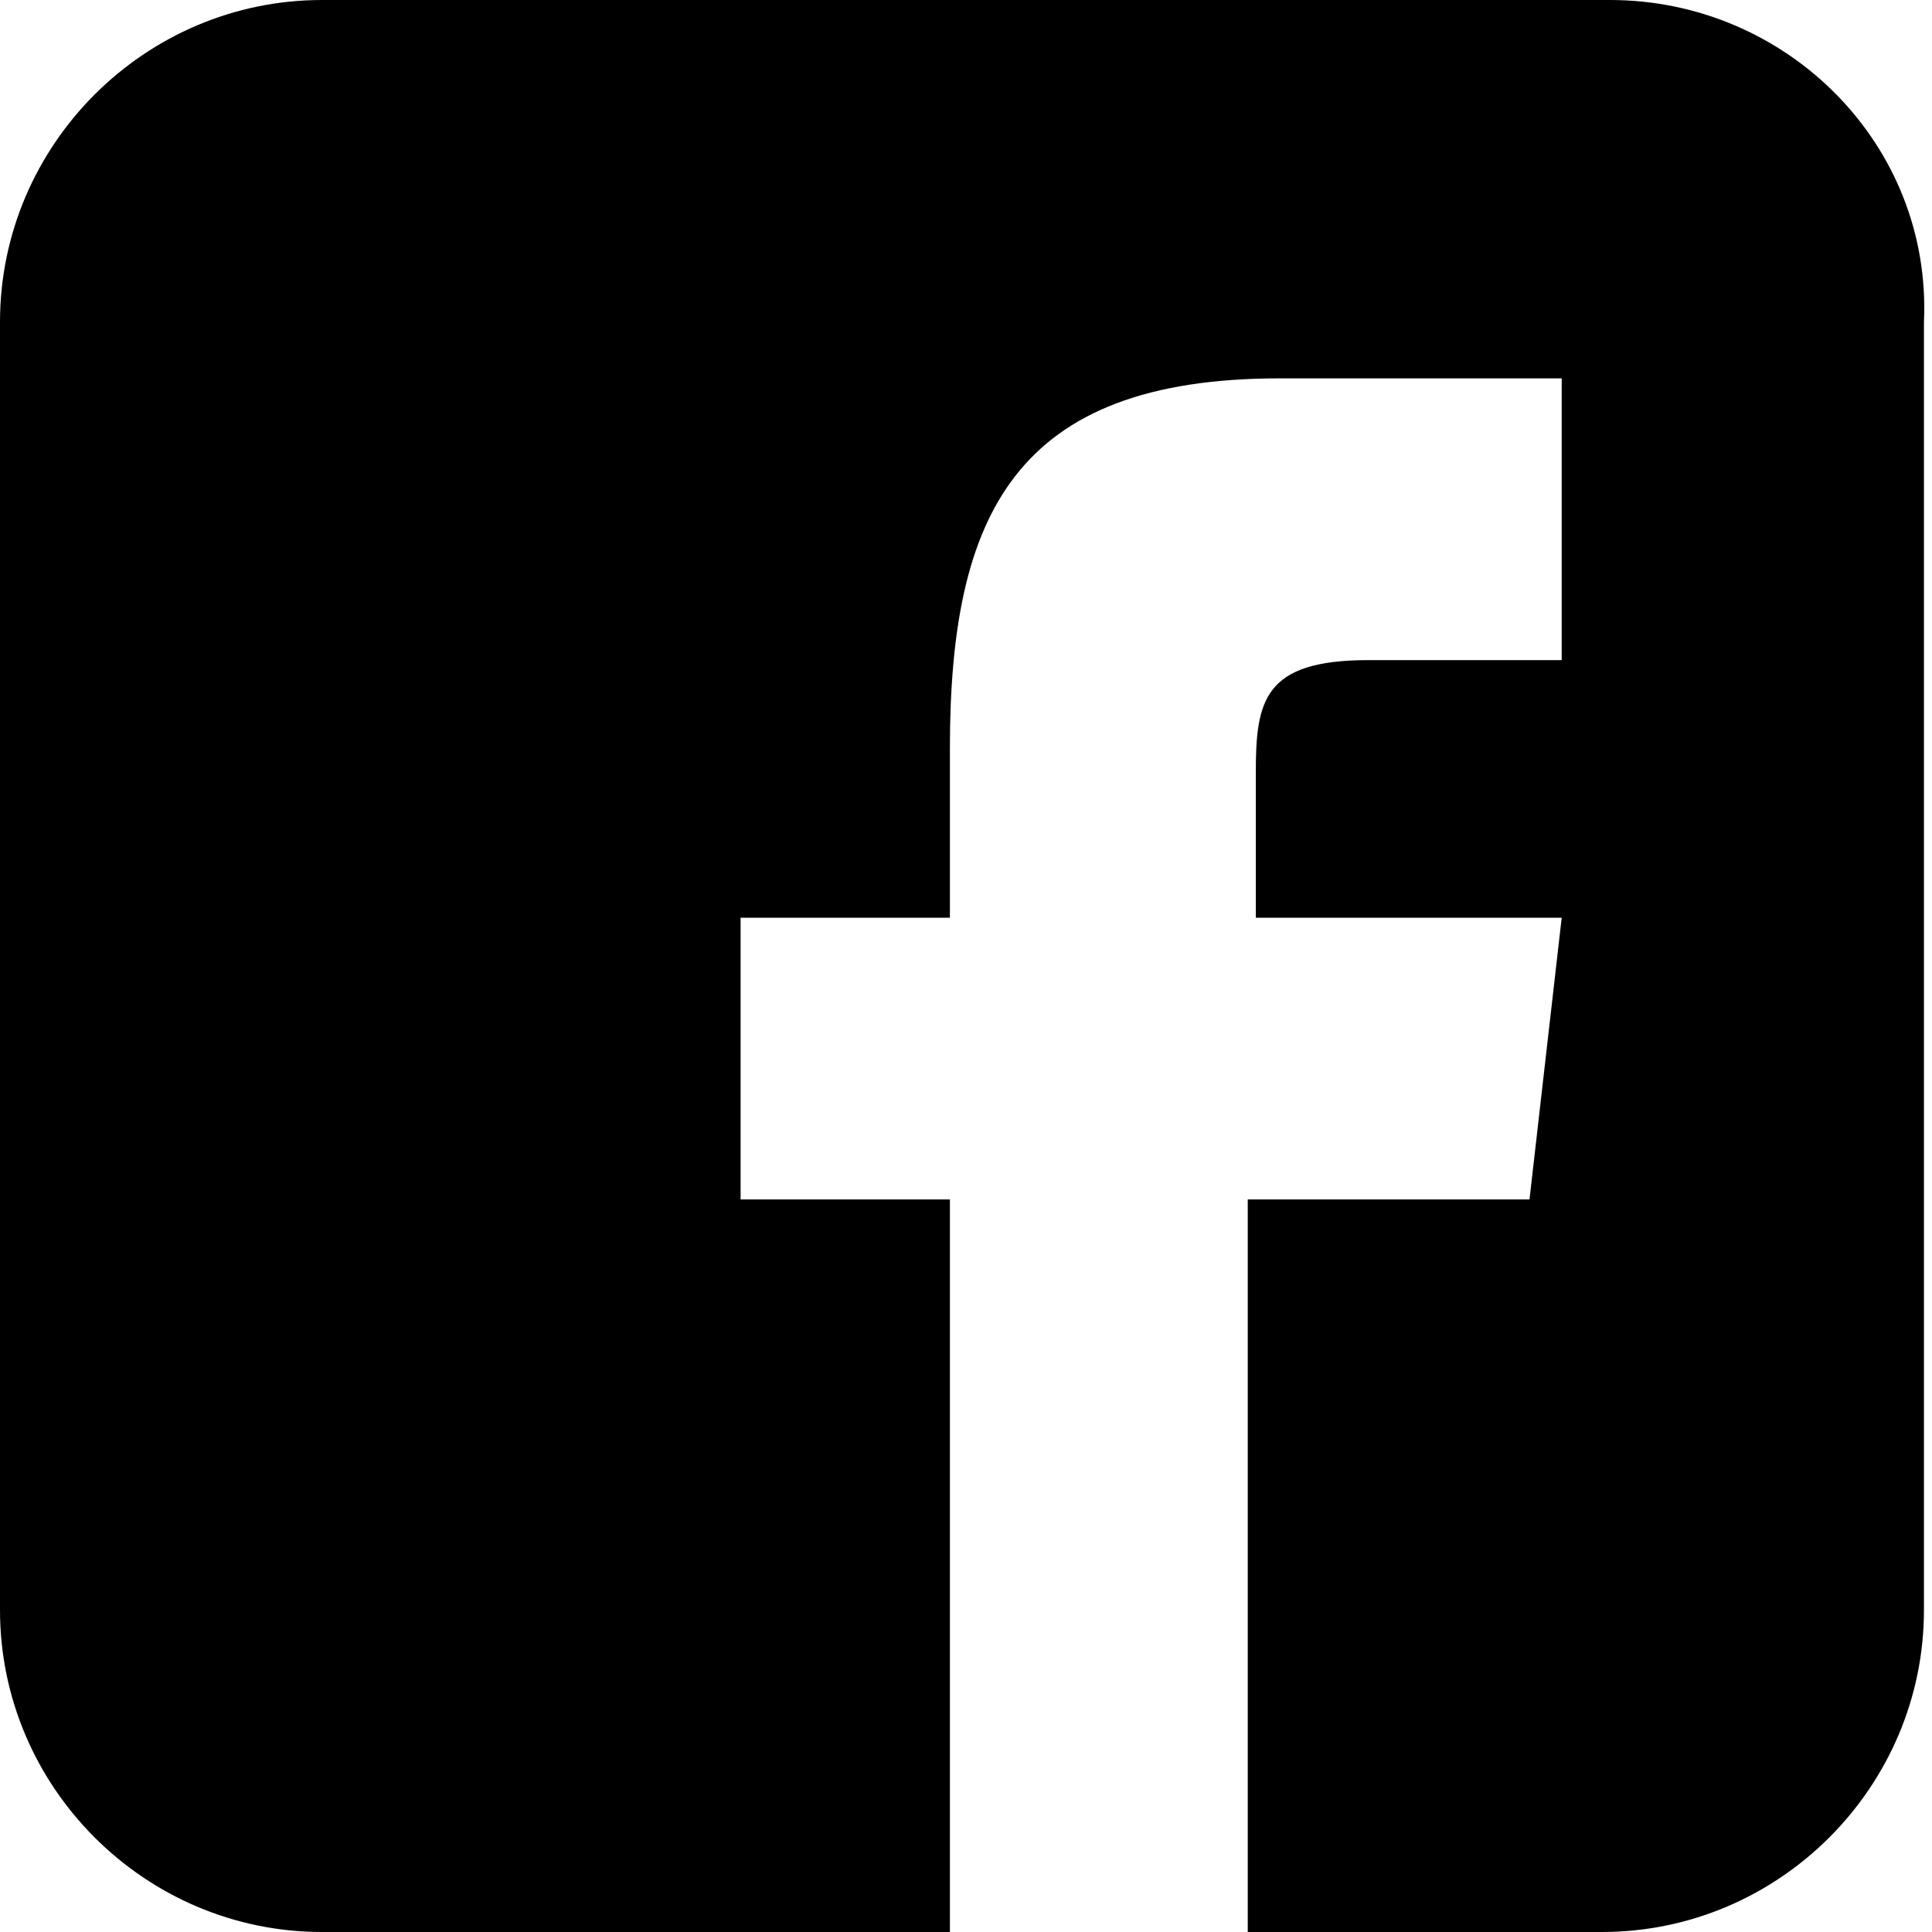
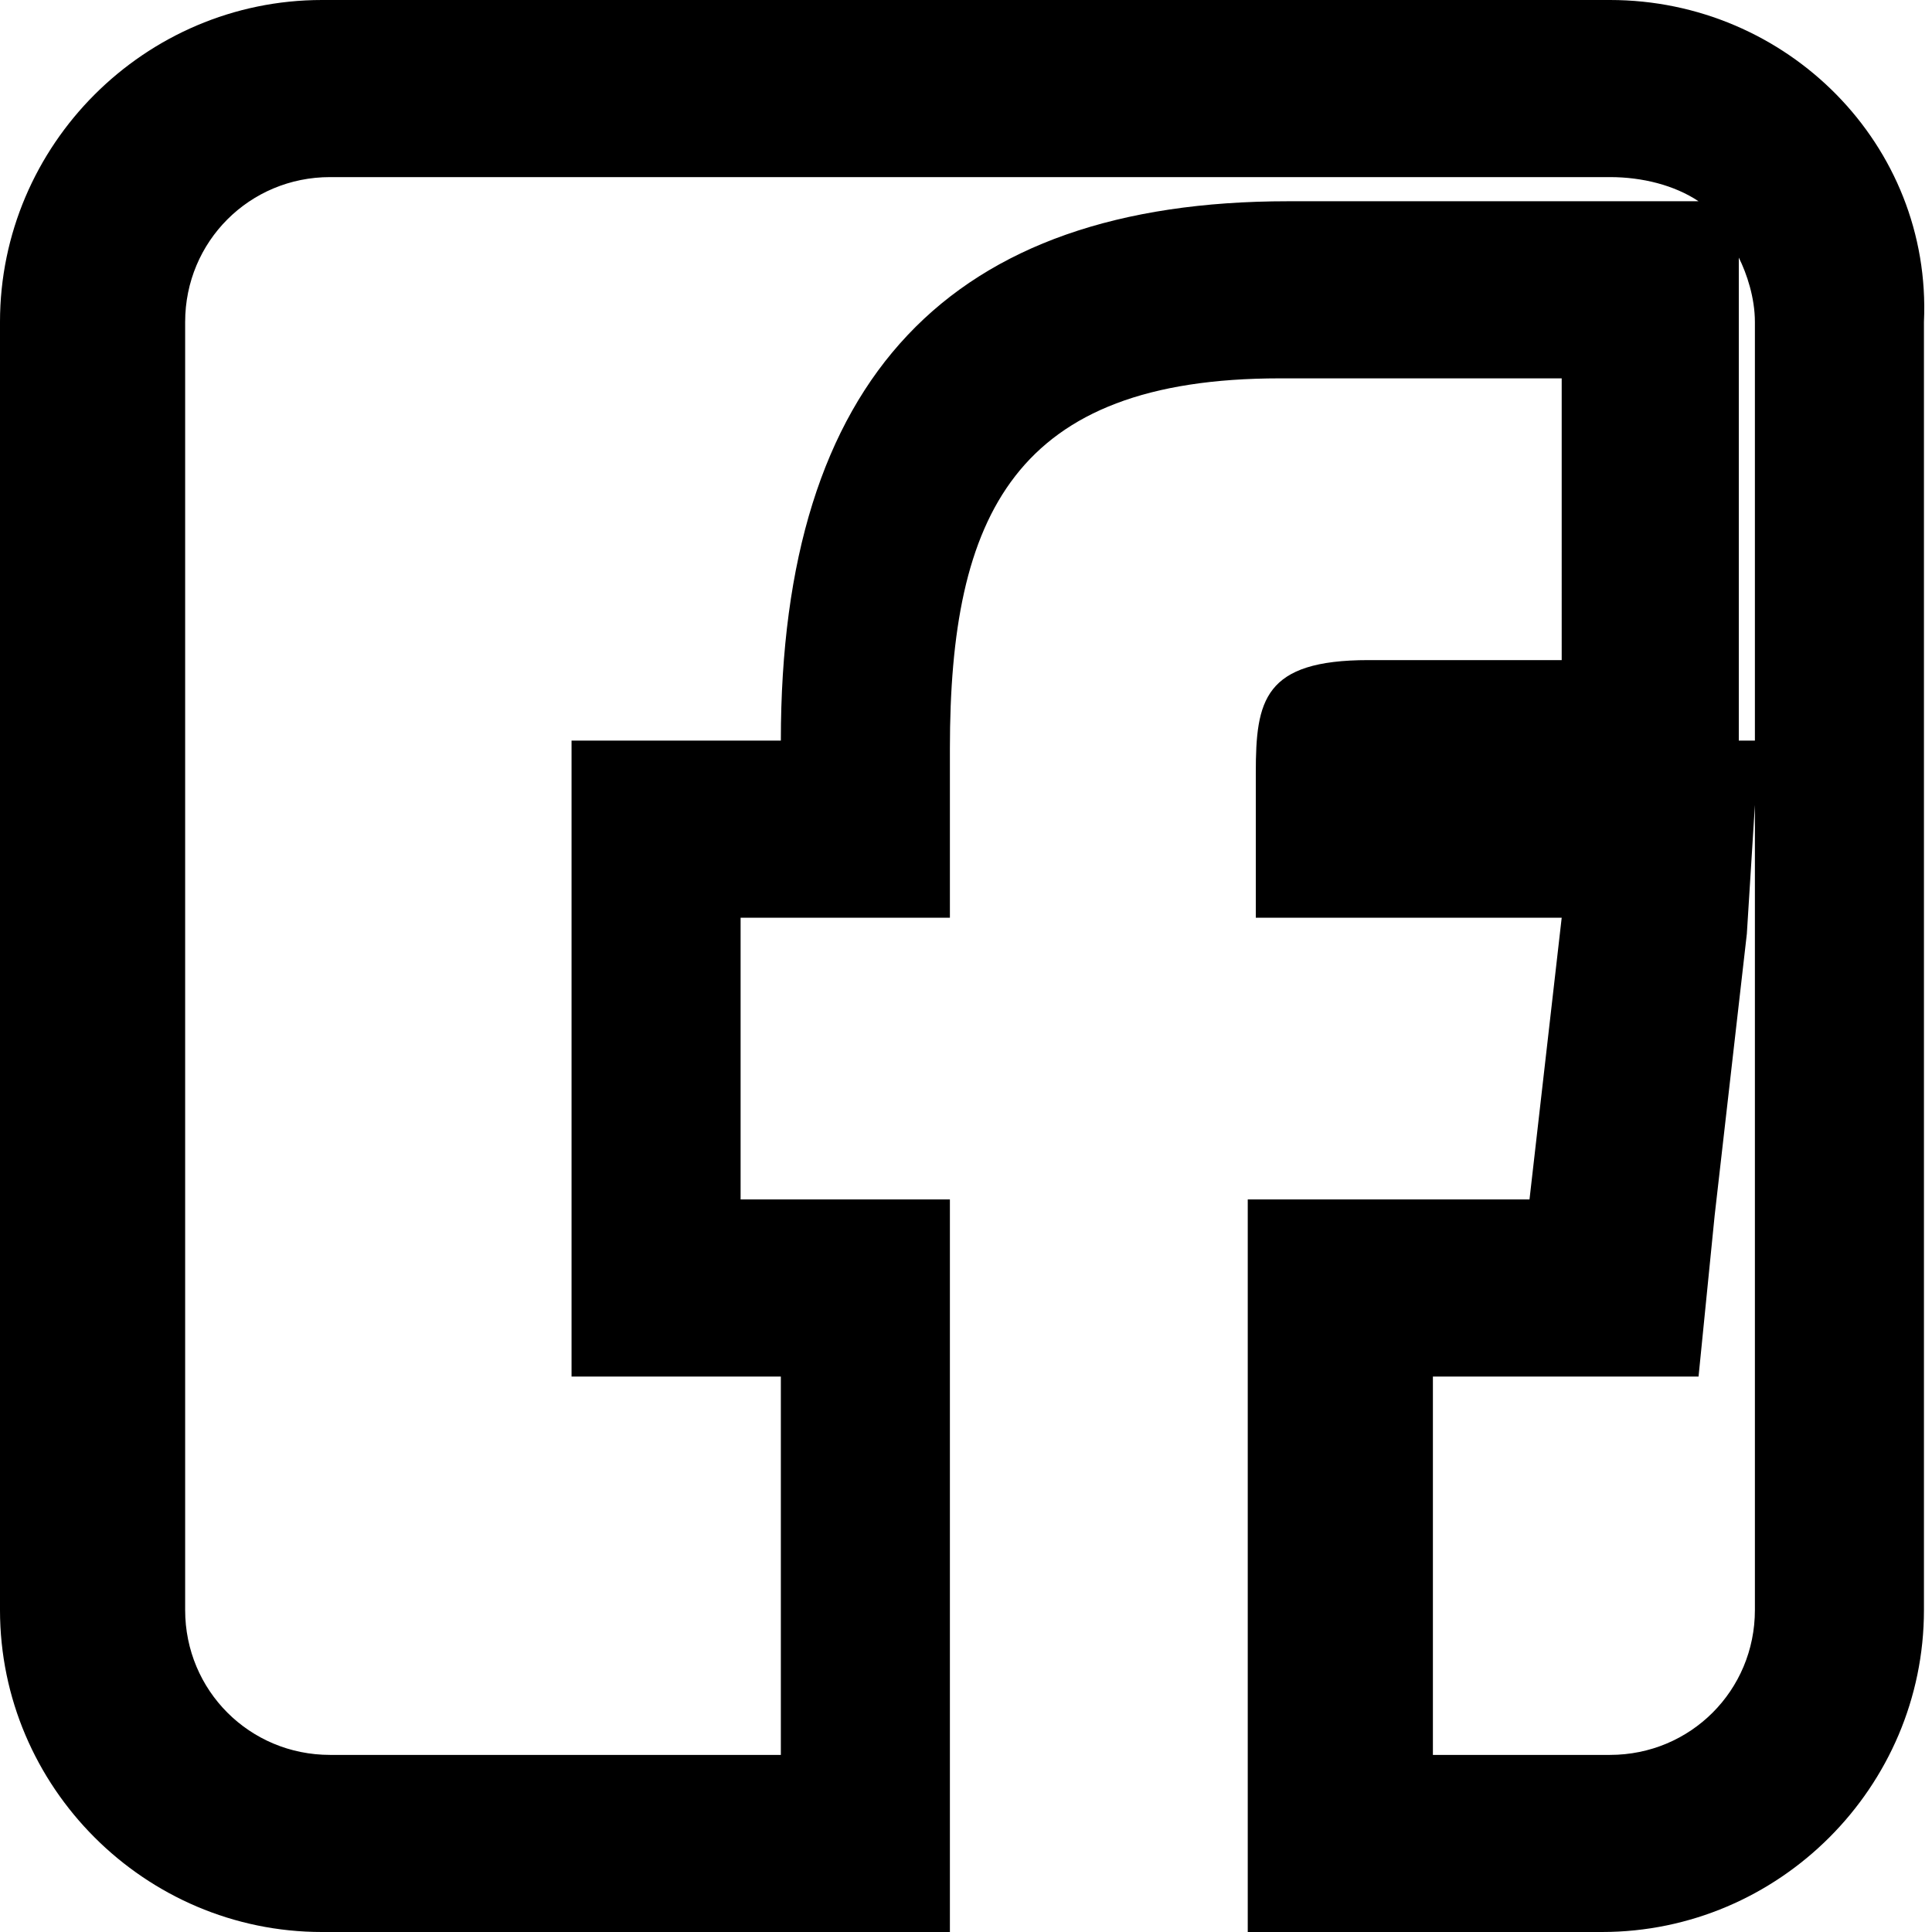
<svg xmlns="http://www.w3.org/2000/svg" version="1.1" id="Capa_1" x="0px" y="0px" width="24px" height="24px" viewBox="223.4 85.8 24 24" style="enable-background:new 223.4 85.8 24 24;" xml:space="preserve">
  <g>
-     <path d="M240.1,108.7l0-6.9l3.3,0l0.6-5.7h-4l0-0.7c0-0.1,0-0.2,0-0.3c0.1,0,0.2,0,0.3,0h3.5v-5.7h-4.6c-4.7,0-5.2,3.3-5.2,5.7l0,1   l-2.6,0v5.7h2.6v6.9h-6.7c-1.6,0-2.9-1.3-2.9-2.9v-16c0-1.6,1.3-2.9,2.9-2.9h16c1.6,0,2.9,1.3,2.9,2.9v16c0,1.6-1.3,2.9-2.9,2.9   H240.1z" />
    <path d="M243.4,88c0.4,0,0.8,0.1,1.1,0.3h-1.6h-3.5c-4.2,0-6.3,2.2-6.3,6.7l-0.4,0l-2.2,0v2.2v3.5v2.2h2.2h0.4v4.7h-5.6   c-1,0-1.8-0.8-1.8-1.8v-16c0-1,0.8-1.8,1.8-1.8H243.4 M245,89c0.1,0.2,0.2,0.5,0.2,0.8V95H245v-1v-3.5V89 M245.2,95.8v10   c0,1-0.8,1.8-1.8,1.8h-2.2l0-4.7l1.3,0l2,0l0.2-2l0.4-3.5L245.2,95.8 M243.4,85.8h-16c-2.2,0-4,1.8-4,4v16c0,2.2,1.8,4,4,4h7.8   v-9.1h-2.6v-3.5l2.6,0l0-2.1c0-2.9,0.8-4.6,4.1-4.6h3.5V94h-2.4c-1.3,0-1.4,0.5-1.4,1.4l0,1.8h3.8l-0.4,3.5l-3.5,0l0,9.1h4.4   c2.2,0,4-1.8,4-4v-16C247.4,87.6,245.6,85.8,243.4,85.8L243.4,85.8z" />
  </g>
</svg>